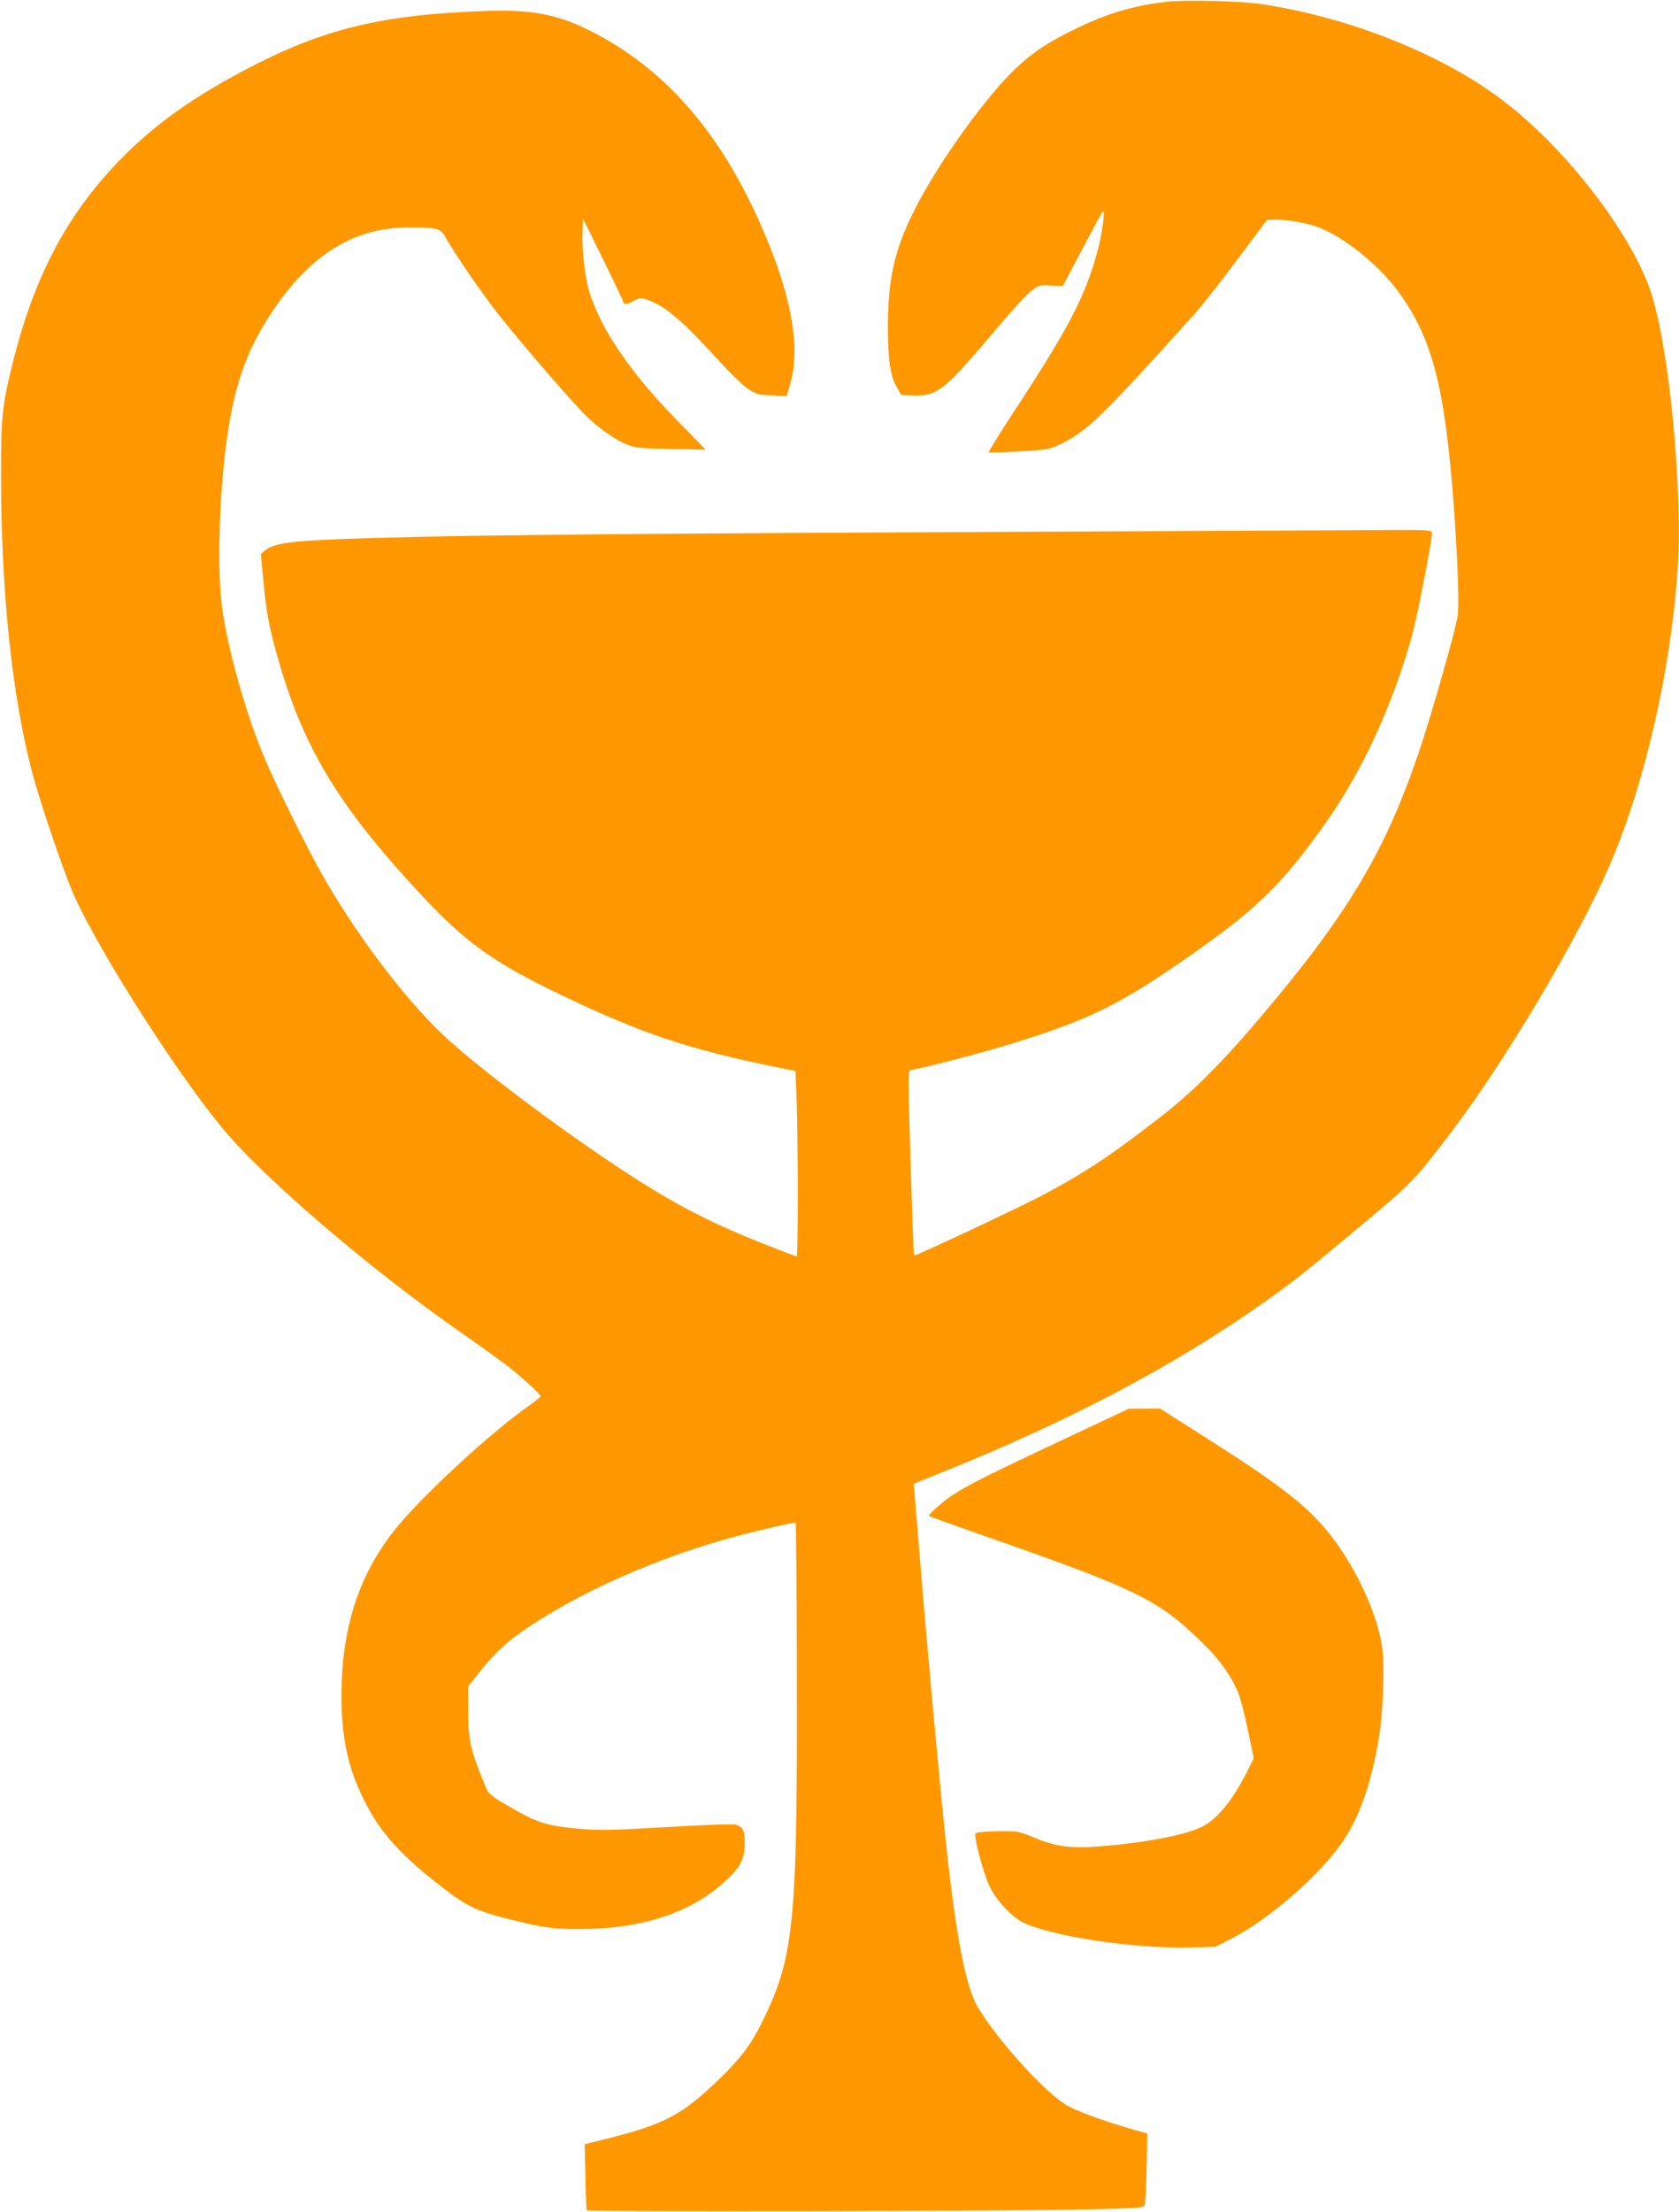
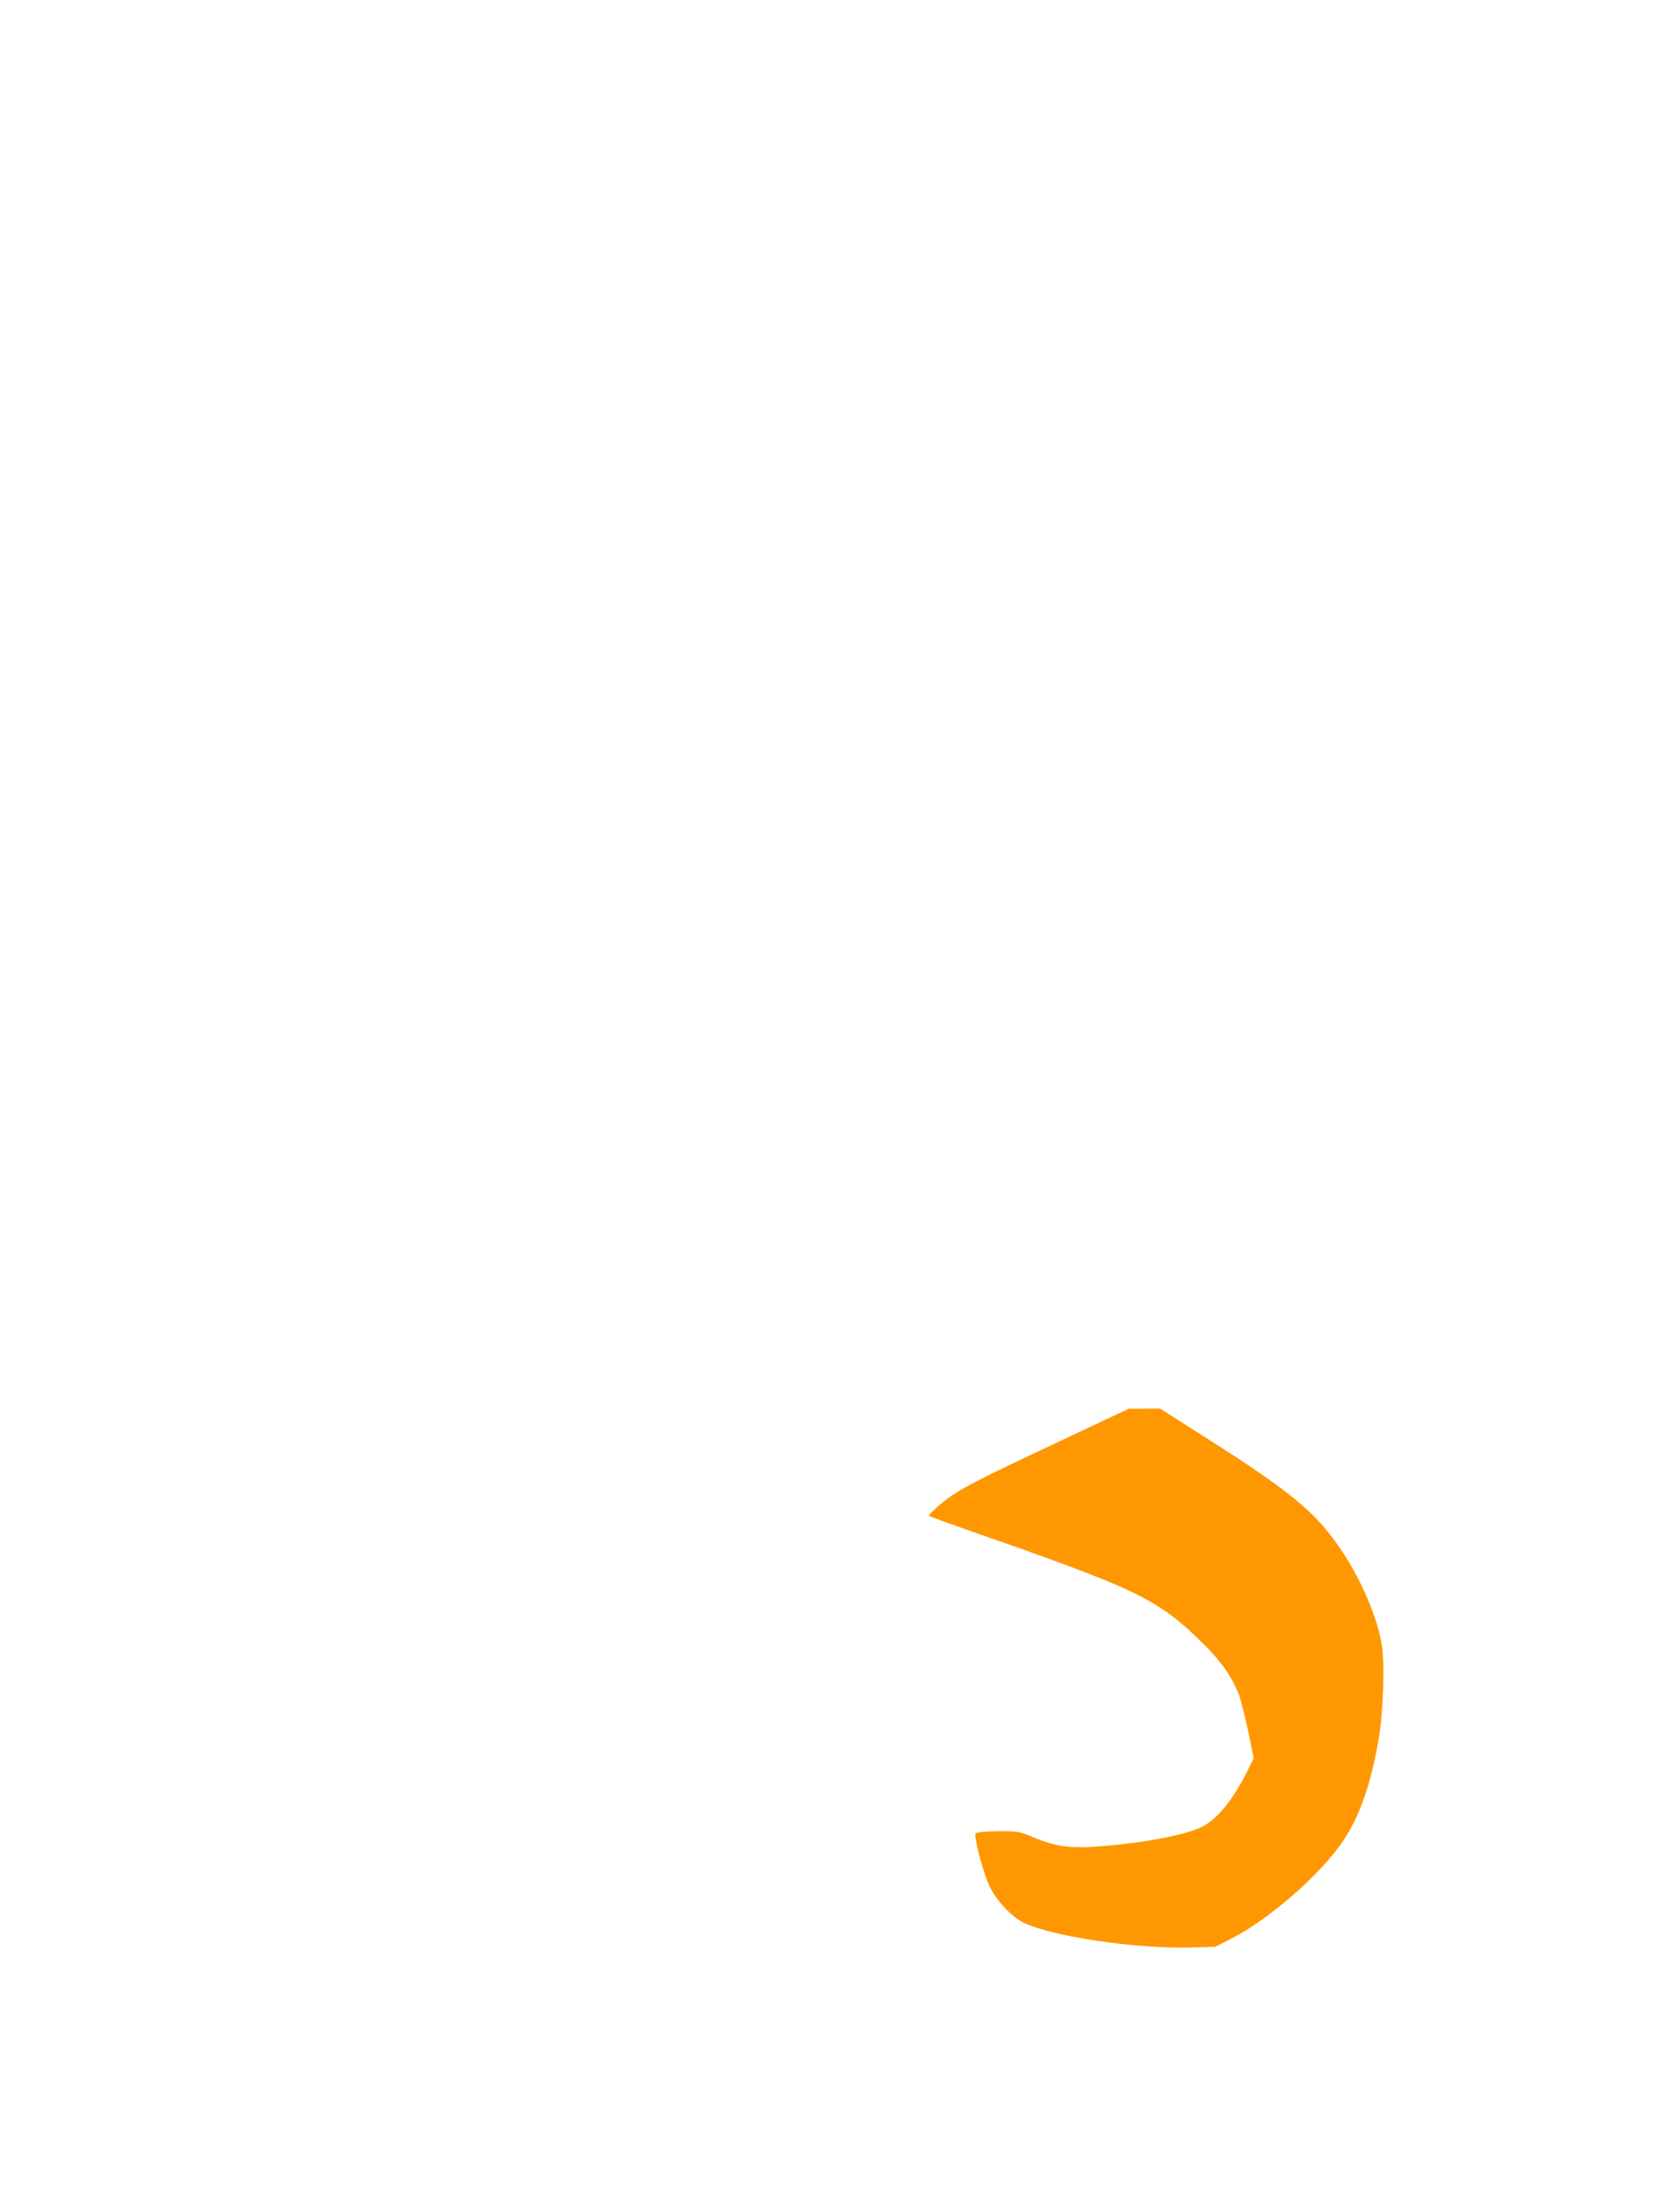
<svg xmlns="http://www.w3.org/2000/svg" version="1.0" width="972pt" height="1280pt" viewBox="0 0 972 1280" preserveAspectRatio="xMidYMid meet">
  <g transform="translate(0,1280) scale(0.1,-0.1)" fill="#ff9800" stroke="none">
-     <path d="M6756 12790 c-207 -24 -357 -70 -566 -175 -151 -75 -248 -145 -352 -253 -161 -169 -379 -472 -509 -711 -143 -262 -189 -440 -189 -746 0 -181 14 -277 48 -339 l29 -51 69 -3 c94 -4 141 16 227 97 38 36 144 155 235 264 90 108 187 215 215 238 51 40 53 41 121 37 l69 -3 112 213 c62 117 116 216 120 220 15 13 -5 -132 -30 -226 -67 -251 -160 -434 -428 -846 -115 -175 -206 -320 -203 -323 2 -3 81 0 175 5 160 9 174 11 238 41 152 72 242 159 770 745 46 50 160 195 255 323 l173 231 42 1 c74 2 195 -20 261 -46 145 -58 334 -209 446 -356 204 -269 280 -556 331 -1242 24 -323 33 -573 24 -645 -9 -76 -155 -587 -228 -801 -200 -586 -421 -950 -956 -1574 -188 -221 -363 -393 -524 -518 -292 -228 -452 -334 -696 -463 -133 -71 -738 -354 -743 -349 -5 4 -31 835 -32 983 0 76 3 92 15 92 34 0 392 93 575 149 470 145 642 231 1080 540 359 253 506 400 756 756 209 299 386 689 493 1085 29 109 111 533 111 575 0 20 -6 20 -452 17 -249 -1 -1391 -7 -2538 -12 -2010 -10 -2795 -19 -3343 -40 -276 -11 -373 -25 -420 -63 l-27 -22 15 -158 c17 -181 32 -262 80 -432 147 -525 351 -865 826 -1375 262 -282 423 -398 809 -583 474 -228 746 -319 1275 -426 l90 -18 6 -144 c9 -211 10 -929 1 -929 -4 0 -93 34 -197 75 -343 136 -563 255 -915 493 -385 262 -777 562 -949 727 -216 207 -487 566 -681 905 -83 145 -268 516 -335 675 -108 252 -218 641 -250 883 -27 200 -17 613 21 917 45 353 115 559 270 792 220 330 475 488 789 487 168 0 185 -5 214 -57 56 -100 218 -335 312 -453 162 -203 451 -535 520 -598 78 -70 156 -123 223 -150 44 -17 79 -21 251 -24 l200 -4 -155 159 c-277 281 -451 535 -518 754 -26 84 -44 241 -40 344 l3 80 111 -225 c61 -124 114 -235 118 -247 9 -28 16 -28 66 -3 35 18 42 18 79 5 102 -35 207 -126 407 -346 70 -77 146 -151 176 -170 47 -31 61 -34 138 -37 l85 -4 23 84 c57 210 -1 517 -174 907 -240 545 -562 910 -990 1124 -192 96 -338 123 -614 113 -569 -20 -907 -99 -1315 -306 -374 -190 -622 -370 -842 -610 -274 -299 -450 -644 -566 -1107 -65 -259 -72 -322 -71 -678 1 -662 64 -1260 179 -1700 38 -145 152 -488 222 -665 114 -290 588 -1043 878 -1395 240 -291 853 -816 1390 -1190 94 -65 206 -146 250 -179 80 -60 205 -173 205 -186 0 -3 -33 -29 -72 -57 -224 -157 -633 -536 -779 -723 -204 -260 -301 -564 -302 -945 -1 -248 37 -425 130 -610 87 -175 193 -298 394 -459 197 -157 241 -180 467 -236 181 -45 237 -52 382 -52 358 -1 645 92 840 270 96 87 118 128 121 219 2 78 -7 98 -49 114 -15 6 -162 1 -400 -13 -325 -19 -395 -20 -507 -10 -200 19 -241 32 -427 140 -79 46 -100 64 -112 92 -93 221 -106 276 -106 461 l0 131 70 88 c91 114 161 177 288 261 355 235 846 440 1322 552 194 46 211 49 216 44 3 -3 7 -421 7 -929 3 -1396 -17 -1585 -203 -1963 -63 -126 -122 -205 -246 -325 -214 -207 -313 -260 -649 -345 l-130 -32 4 -189 c2 -104 5 -191 8 -194 8 -8 2340 -5 2795 4 380 7 428 10 434 25 4 9 10 106 12 216 l4 200 -69 19 c-176 50 -358 116 -409 151 -136 90 -389 372 -502 558 -71 118 -127 406 -187 964 -33 309 -107 1110 -144 1568 -17 204 -33 399 -36 435 l-5 65 147 59 c742 297 1352 618 1873 985 173 122 217 156 560 442 304 253 322 272 535 553 312 412 727 1110 909 1529 203 465 356 1124 397 1707 33 467 -47 1302 -156 1626 -84 250 -326 604 -600 878 -204 204 -399 343 -660 471 -307 151 -642 256 -981 310 -118 19 -447 27 -558 15z" />
    <path d="M6195 4489 c-565 -265 -650 -310 -742 -386 -45 -37 -79 -71 -75 -74 4 -4 120 -46 257 -94 962 -335 1070 -388 1338 -653 92 -90 160 -188 197 -282 12 -30 37 -127 55 -214 l33 -160 -40 -80 c-80 -160 -171 -272 -257 -315 -89 -46 -310 -90 -564 -112 -191 -17 -277 -7 -407 47 -93 38 -97 39 -213 38 -65 -1 -123 -6 -129 -12 -13 -13 43 -227 81 -307 37 -79 128 -177 194 -209 167 -81 642 -152 962 -145 l150 4 85 43 c223 112 523 373 657 572 94 140 160 328 204 585 26 153 36 422 20 536 -30 208 -172 501 -335 691 -120 140 -283 264 -682 517 l-269 171 -90 -1 -90 0 -340 -160z" />
  </g>
</svg>